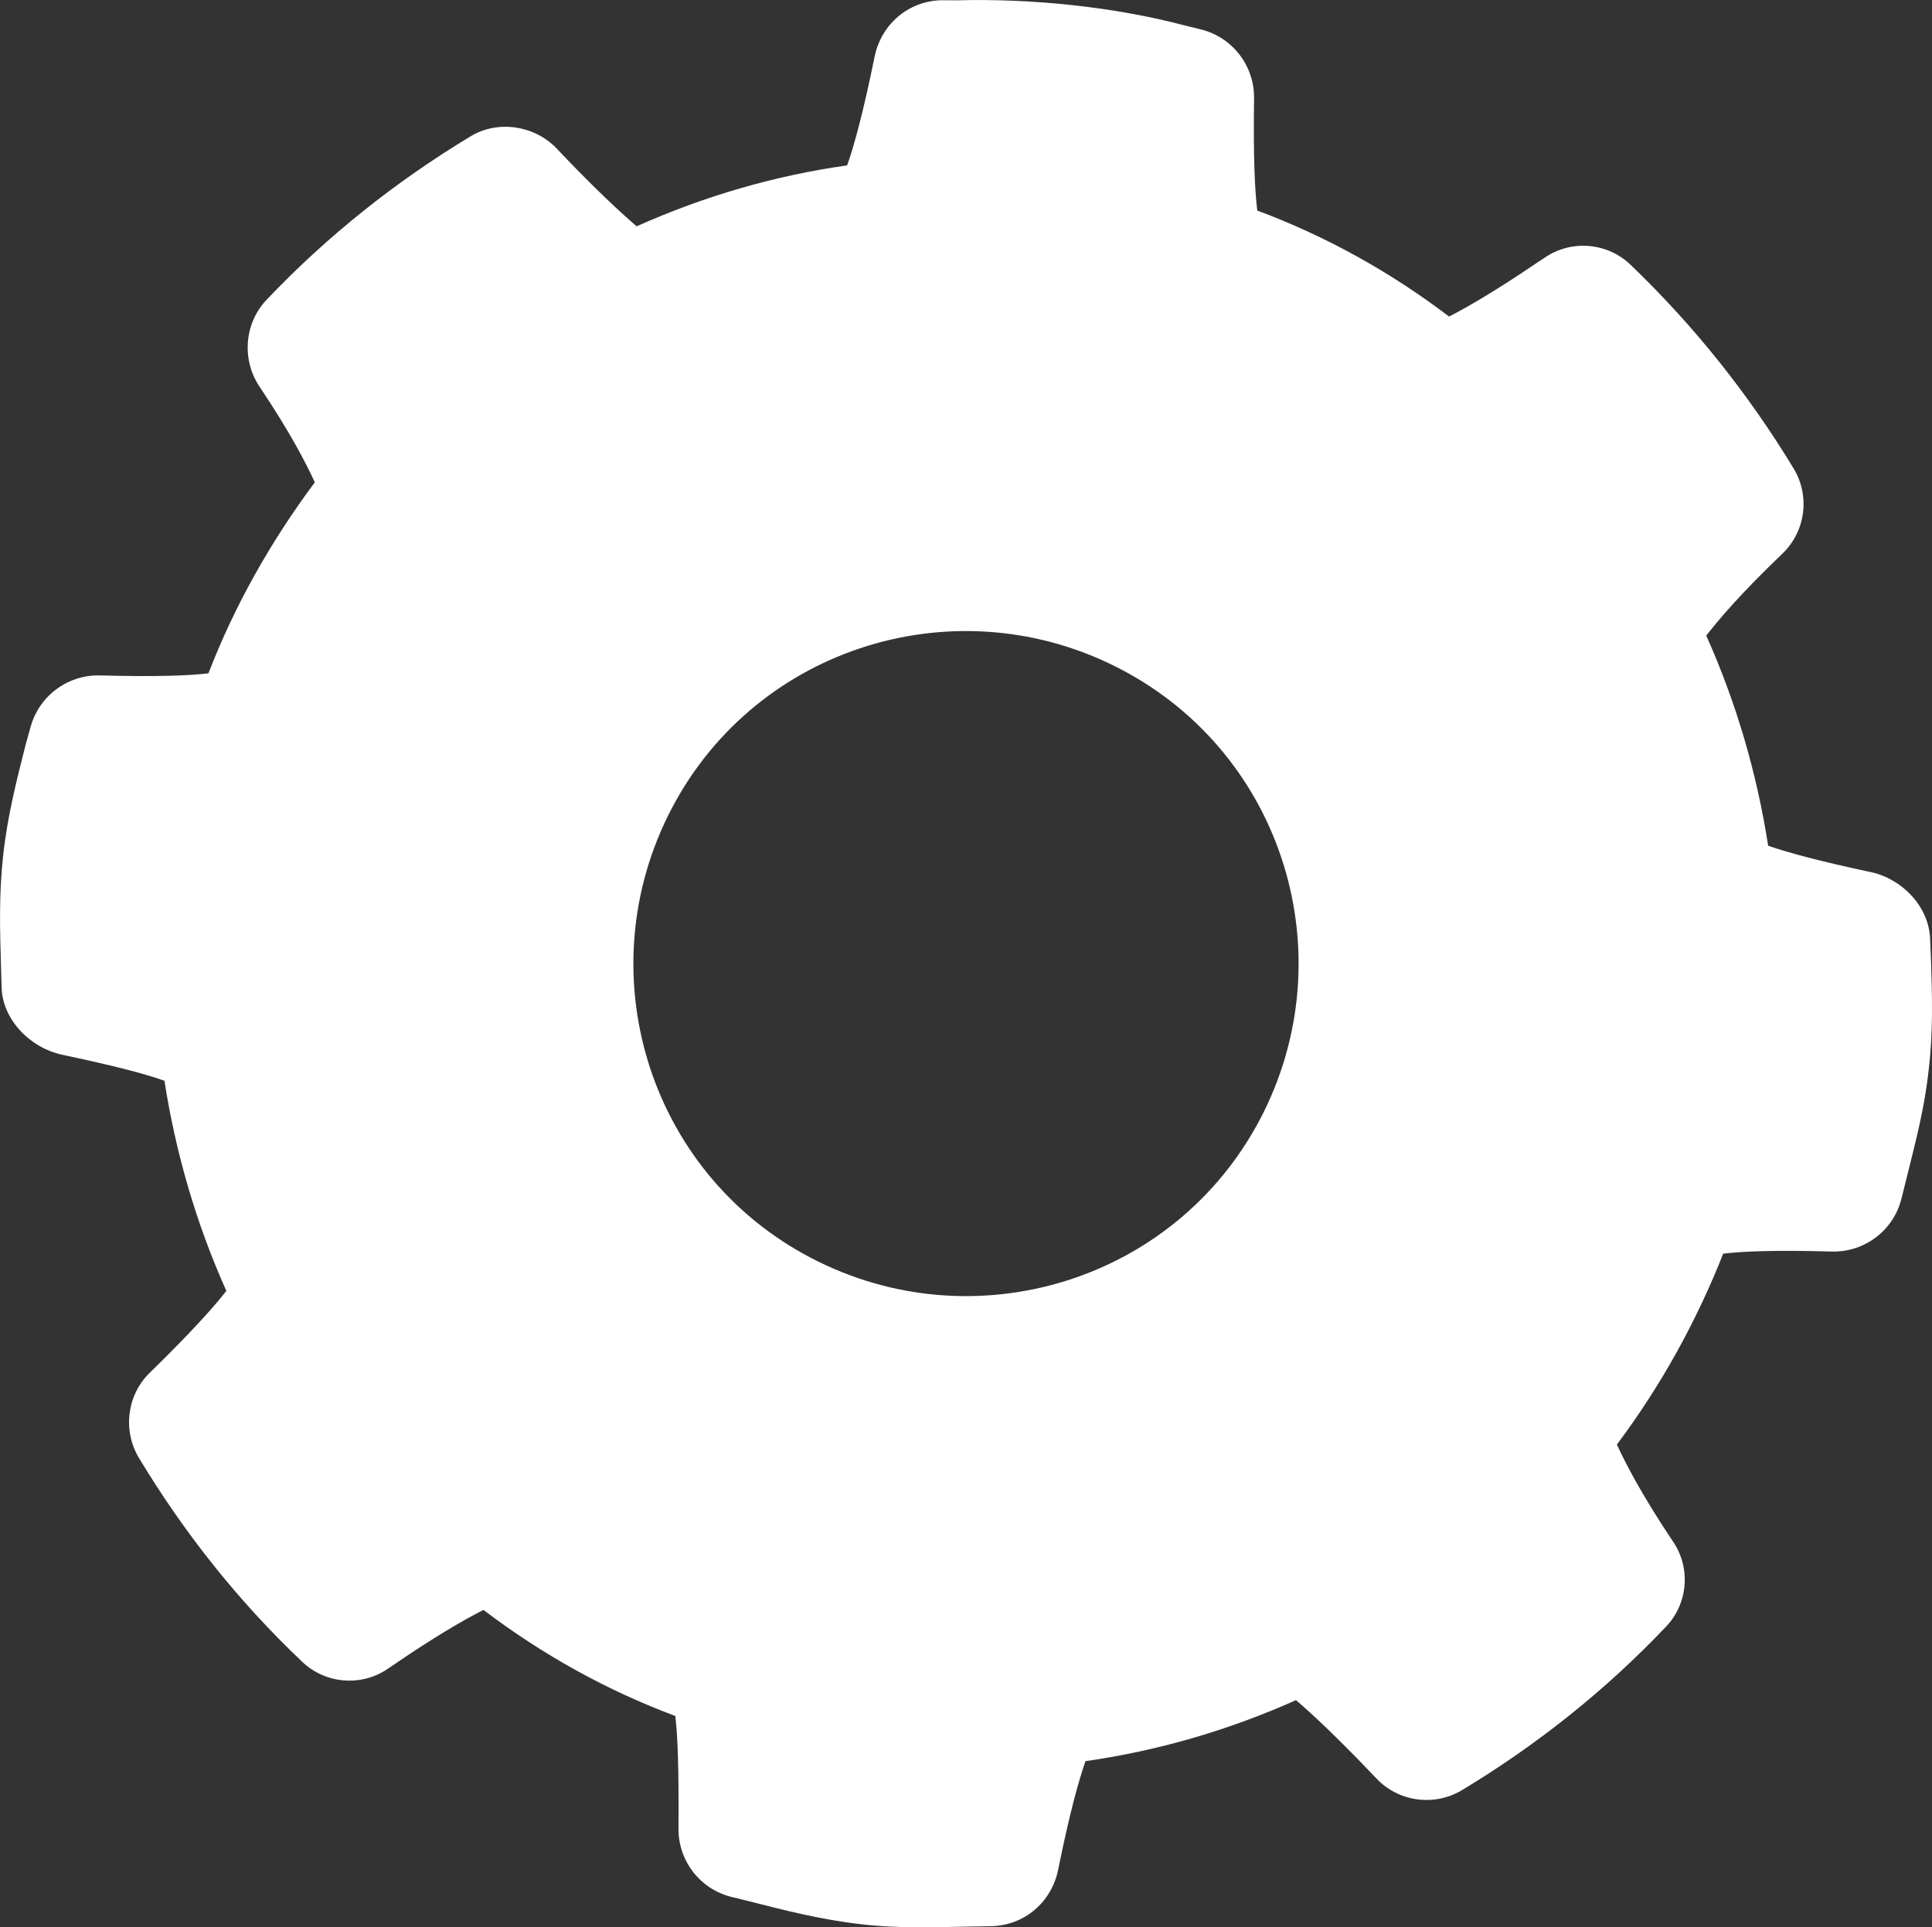
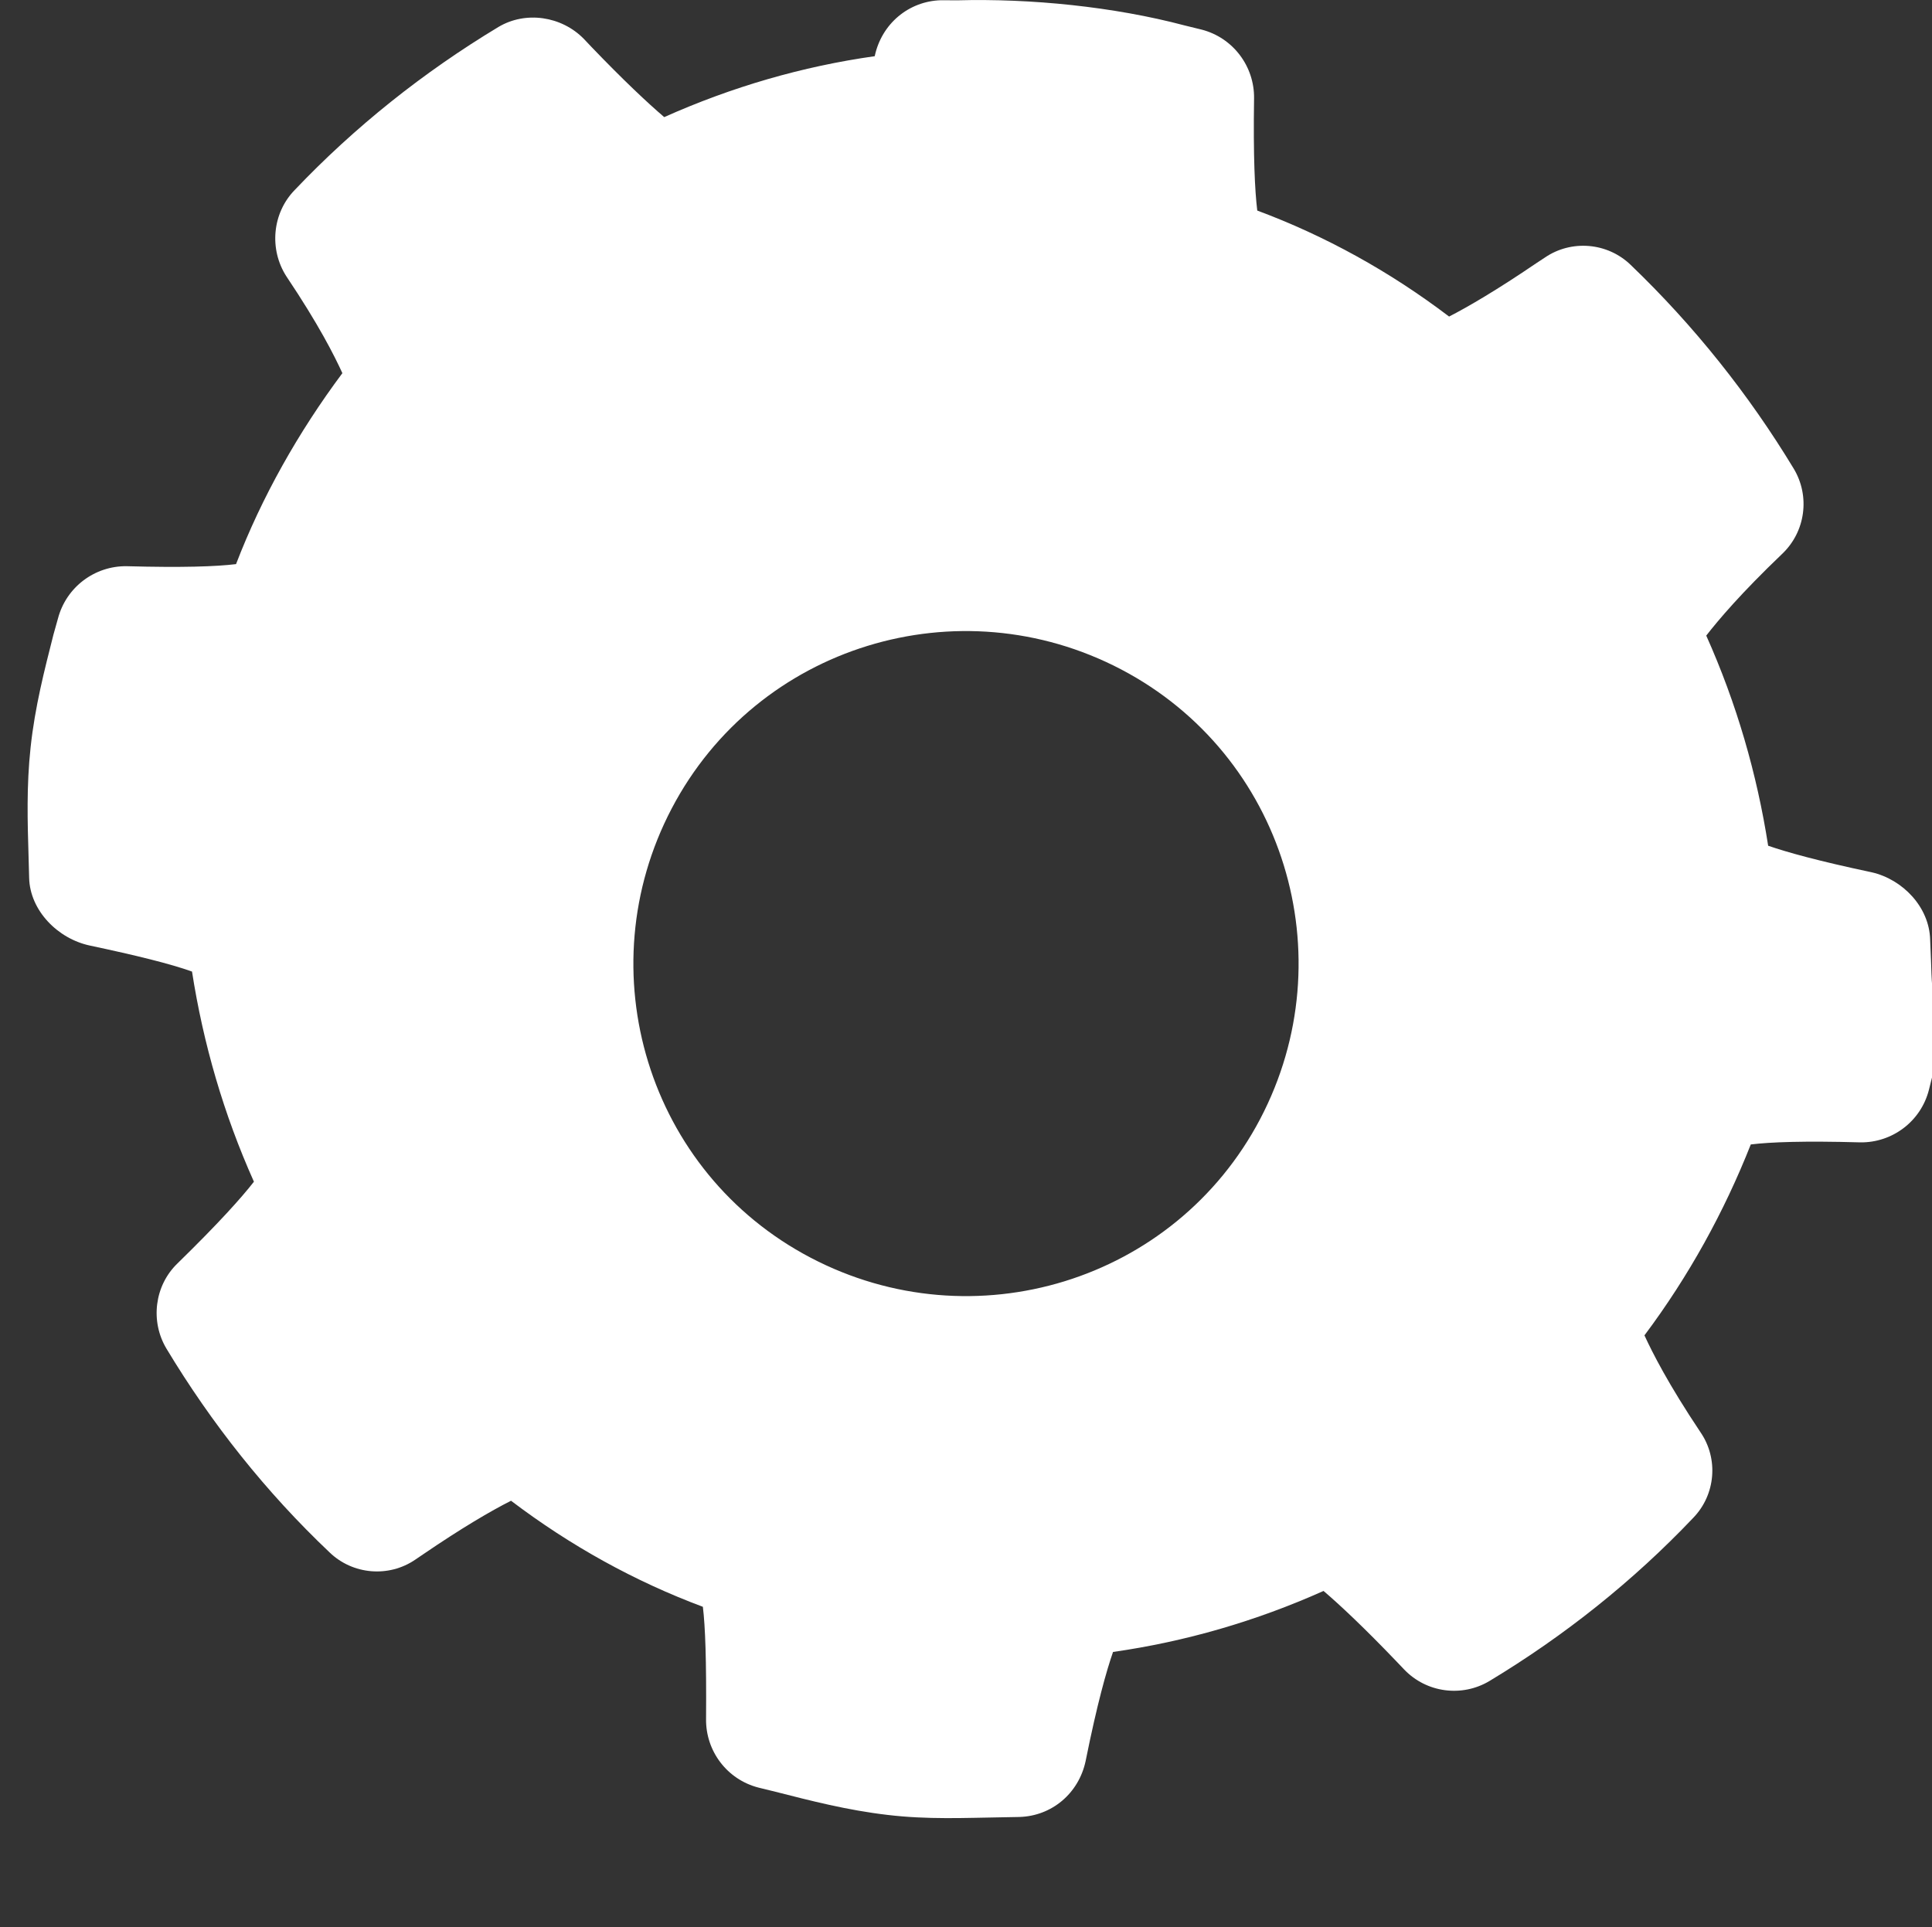
<svg xmlns="http://www.w3.org/2000/svg" version="1.1" id="Layer_1" x="0px" y="0px" width="41.696px" height="41.599px" viewBox="0 0 41.696 41.599" style="enable-background:new 0 0 41.696 41.599;" xml:space="preserve">
  <rect x="0" y="0" width="41.696" height="41.599" fill="#333333" stroke="none" />
  <style type="text/css">
	.st0{fill:#FFFFFF;}
</style>
  <g>
-     <path class="st0" d="M41.675,20.745l-0.019-0.464c-0.019-0.699-0.588-1.298-1.262-1.452c-1.161-0.246-1.821-0.431-2.234-0.573   c-0.242-1.554-0.682-3.074-1.336-4.536c0.265-0.341,0.746-0.91,1.634-1.76c0.514-0.485,0.609-1.255,0.253-1.845   c-0.964-1.594-2.146-3.081-3.517-4.396c-0.5-0.485-1.281-0.552-1.855-0.158l-0.187,0.123c-0.836,0.569-1.466,0.938-1.878,1.149   c-1.282-0.974-2.672-1.741-4.14-2.288c-0.052-0.426-0.088-1.168-0.069-2.423c0.009-0.687-0.45-1.307-1.132-1.483l-0.367-0.09   c-1.528-0.405-3.321-0.585-4.907-0.542l-0.353-0.002c-0.699,0.021-1.281,0.512-1.428,1.208c-0.256,1.255-0.45,1.947-0.595,2.357   c-1.561,0.22-3.084,0.663-4.543,1.315c-0.358-0.306-0.886-0.801-1.573-1.518l-0.161-0.17c-0.481-0.493-1.258-0.609-1.847-0.256   c-1.616,0.974-3.1,2.156-4.396,3.52c-0.485,0.5-0.552,1.281-0.177,1.862c0.699,1.042,1.035,1.71,1.208,2.089   c-0.952,1.277-1.739,2.674-2.295,4.122c-0.426,0.052-1.146,0.078-2.361,0.045c-0.687-0.009-1.305,0.45-1.483,1.132l-0.097,0.346   c-0.192,0.76-0.398,1.549-0.493,2.435c-0.09,0.839-0.066,1.606-0.043,2.376l0.012,0.443c0.019,0.699,0.616,1.31,1.312,1.457   c1.002,0.213,1.734,0.393,2.203,0.561c0.242,1.554,0.682,3.075,1.336,4.536c-0.265,0.341-0.753,0.888-1.653,1.767   c-0.493,0.478-0.588,1.246-0.235,1.836c0.973,1.617,2.153,3.103,3.52,4.398c0.5,0.483,1.279,0.549,1.852,0.156l0.168-0.114   c0.834-0.569,1.464-0.938,1.897-1.156c1.284,0.974,2.672,1.741,4.14,2.289c0.052,0.426,0.078,1.146,0.069,2.423   c-0.009,0.687,0.45,1.305,1.132,1.48l0.367,0.09c0.761,0.194,1.549,0.398,2.414,0.499c0.867,0.104,1.677,0.064,2.473,0.052   l0.374-0.007c0.701-0.019,1.282-0.509,1.431-1.205c0.253-1.256,0.45-1.947,0.592-2.357c1.561-0.223,3.084-0.664,4.543-1.317   c0.358,0.305,0.886,0.802,1.573,1.52l0.163,0.171c0.486,0.512,1.256,0.606,1.845,0.253c1.615-0.973,3.1-2.155,4.396-3.52   c0.486-0.5,0.552-1.279,0.157-1.852c-0.696-1.042-1.033-1.71-1.208-2.089c0.955-1.275,1.72-2.665,2.295-4.121   c0.426-0.052,1.146-0.079,2.364-0.045c0.687,0.009,1.305-0.45,1.48-1.132l0.118-0.472c0.18-0.732,0.381-1.47,0.471-2.309   C41.723,22.283,41.699,21.515,41.675,20.745z M27.198,24.152c-1.843,3.511-6.189,4.839-9.702,2.997   c-3.513-1.84-4.839-6.189-2.998-9.7c1.843-3.512,6.189-4.841,9.701-2.998S29.039,20.64,27.198,24.152z" />
+     <path class="st0" d="M41.675,20.745l-0.019-0.464c-0.019-0.699-0.588-1.298-1.262-1.452c-1.161-0.246-1.821-0.431-2.234-0.573   c-0.242-1.554-0.682-3.074-1.336-4.536c0.265-0.341,0.746-0.91,1.634-1.76c0.514-0.485,0.609-1.255,0.253-1.845   c-0.964-1.594-2.146-3.081-3.517-4.396c-0.5-0.485-1.281-0.552-1.855-0.158l-0.187,0.123c-0.836,0.569-1.466,0.938-1.878,1.149   c-1.282-0.974-2.672-1.741-4.14-2.288c-0.052-0.426-0.088-1.168-0.069-2.423c0.009-0.687-0.45-1.307-1.132-1.483l-0.367-0.09   c-1.528-0.405-3.321-0.585-4.907-0.542l-0.353-0.002c-0.699,0.021-1.281,0.512-1.428,1.208c-1.561,0.22-3.084,0.663-4.543,1.315c-0.358-0.306-0.886-0.801-1.573-1.518l-0.161-0.17c-0.481-0.493-1.258-0.609-1.847-0.256   c-1.616,0.974-3.1,2.156-4.396,3.52c-0.485,0.5-0.552,1.281-0.177,1.862c0.699,1.042,1.035,1.71,1.208,2.089   c-0.952,1.277-1.739,2.674-2.295,4.122c-0.426,0.052-1.146,0.078-2.361,0.045c-0.687-0.009-1.305,0.45-1.483,1.132l-0.097,0.346   c-0.192,0.76-0.398,1.549-0.493,2.435c-0.09,0.839-0.066,1.606-0.043,2.376l0.012,0.443c0.019,0.699,0.616,1.31,1.312,1.457   c1.002,0.213,1.734,0.393,2.203,0.561c0.242,1.554,0.682,3.075,1.336,4.536c-0.265,0.341-0.753,0.888-1.653,1.767   c-0.493,0.478-0.588,1.246-0.235,1.836c0.973,1.617,2.153,3.103,3.52,4.398c0.5,0.483,1.279,0.549,1.852,0.156l0.168-0.114   c0.834-0.569,1.464-0.938,1.897-1.156c1.284,0.974,2.672,1.741,4.14,2.289c0.052,0.426,0.078,1.146,0.069,2.423   c-0.009,0.687,0.45,1.305,1.132,1.48l0.367,0.09c0.761,0.194,1.549,0.398,2.414,0.499c0.867,0.104,1.677,0.064,2.473,0.052   l0.374-0.007c0.701-0.019,1.282-0.509,1.431-1.205c0.253-1.256,0.45-1.947,0.592-2.357c1.561-0.223,3.084-0.664,4.543-1.317   c0.358,0.305,0.886,0.802,1.573,1.52l0.163,0.171c0.486,0.512,1.256,0.606,1.845,0.253c1.615-0.973,3.1-2.155,4.396-3.52   c0.486-0.5,0.552-1.279,0.157-1.852c-0.696-1.042-1.033-1.71-1.208-2.089c0.955-1.275,1.72-2.665,2.295-4.121   c0.426-0.052,1.146-0.079,2.364-0.045c0.687,0.009,1.305-0.45,1.48-1.132l0.118-0.472c0.18-0.732,0.381-1.47,0.471-2.309   C41.723,22.283,41.699,21.515,41.675,20.745z M27.198,24.152c-1.843,3.511-6.189,4.839-9.702,2.997   c-3.513-1.84-4.839-6.189-2.998-9.7c1.843-3.512,6.189-4.841,9.701-2.998S29.039,20.64,27.198,24.152z" />
  </g>
</svg>